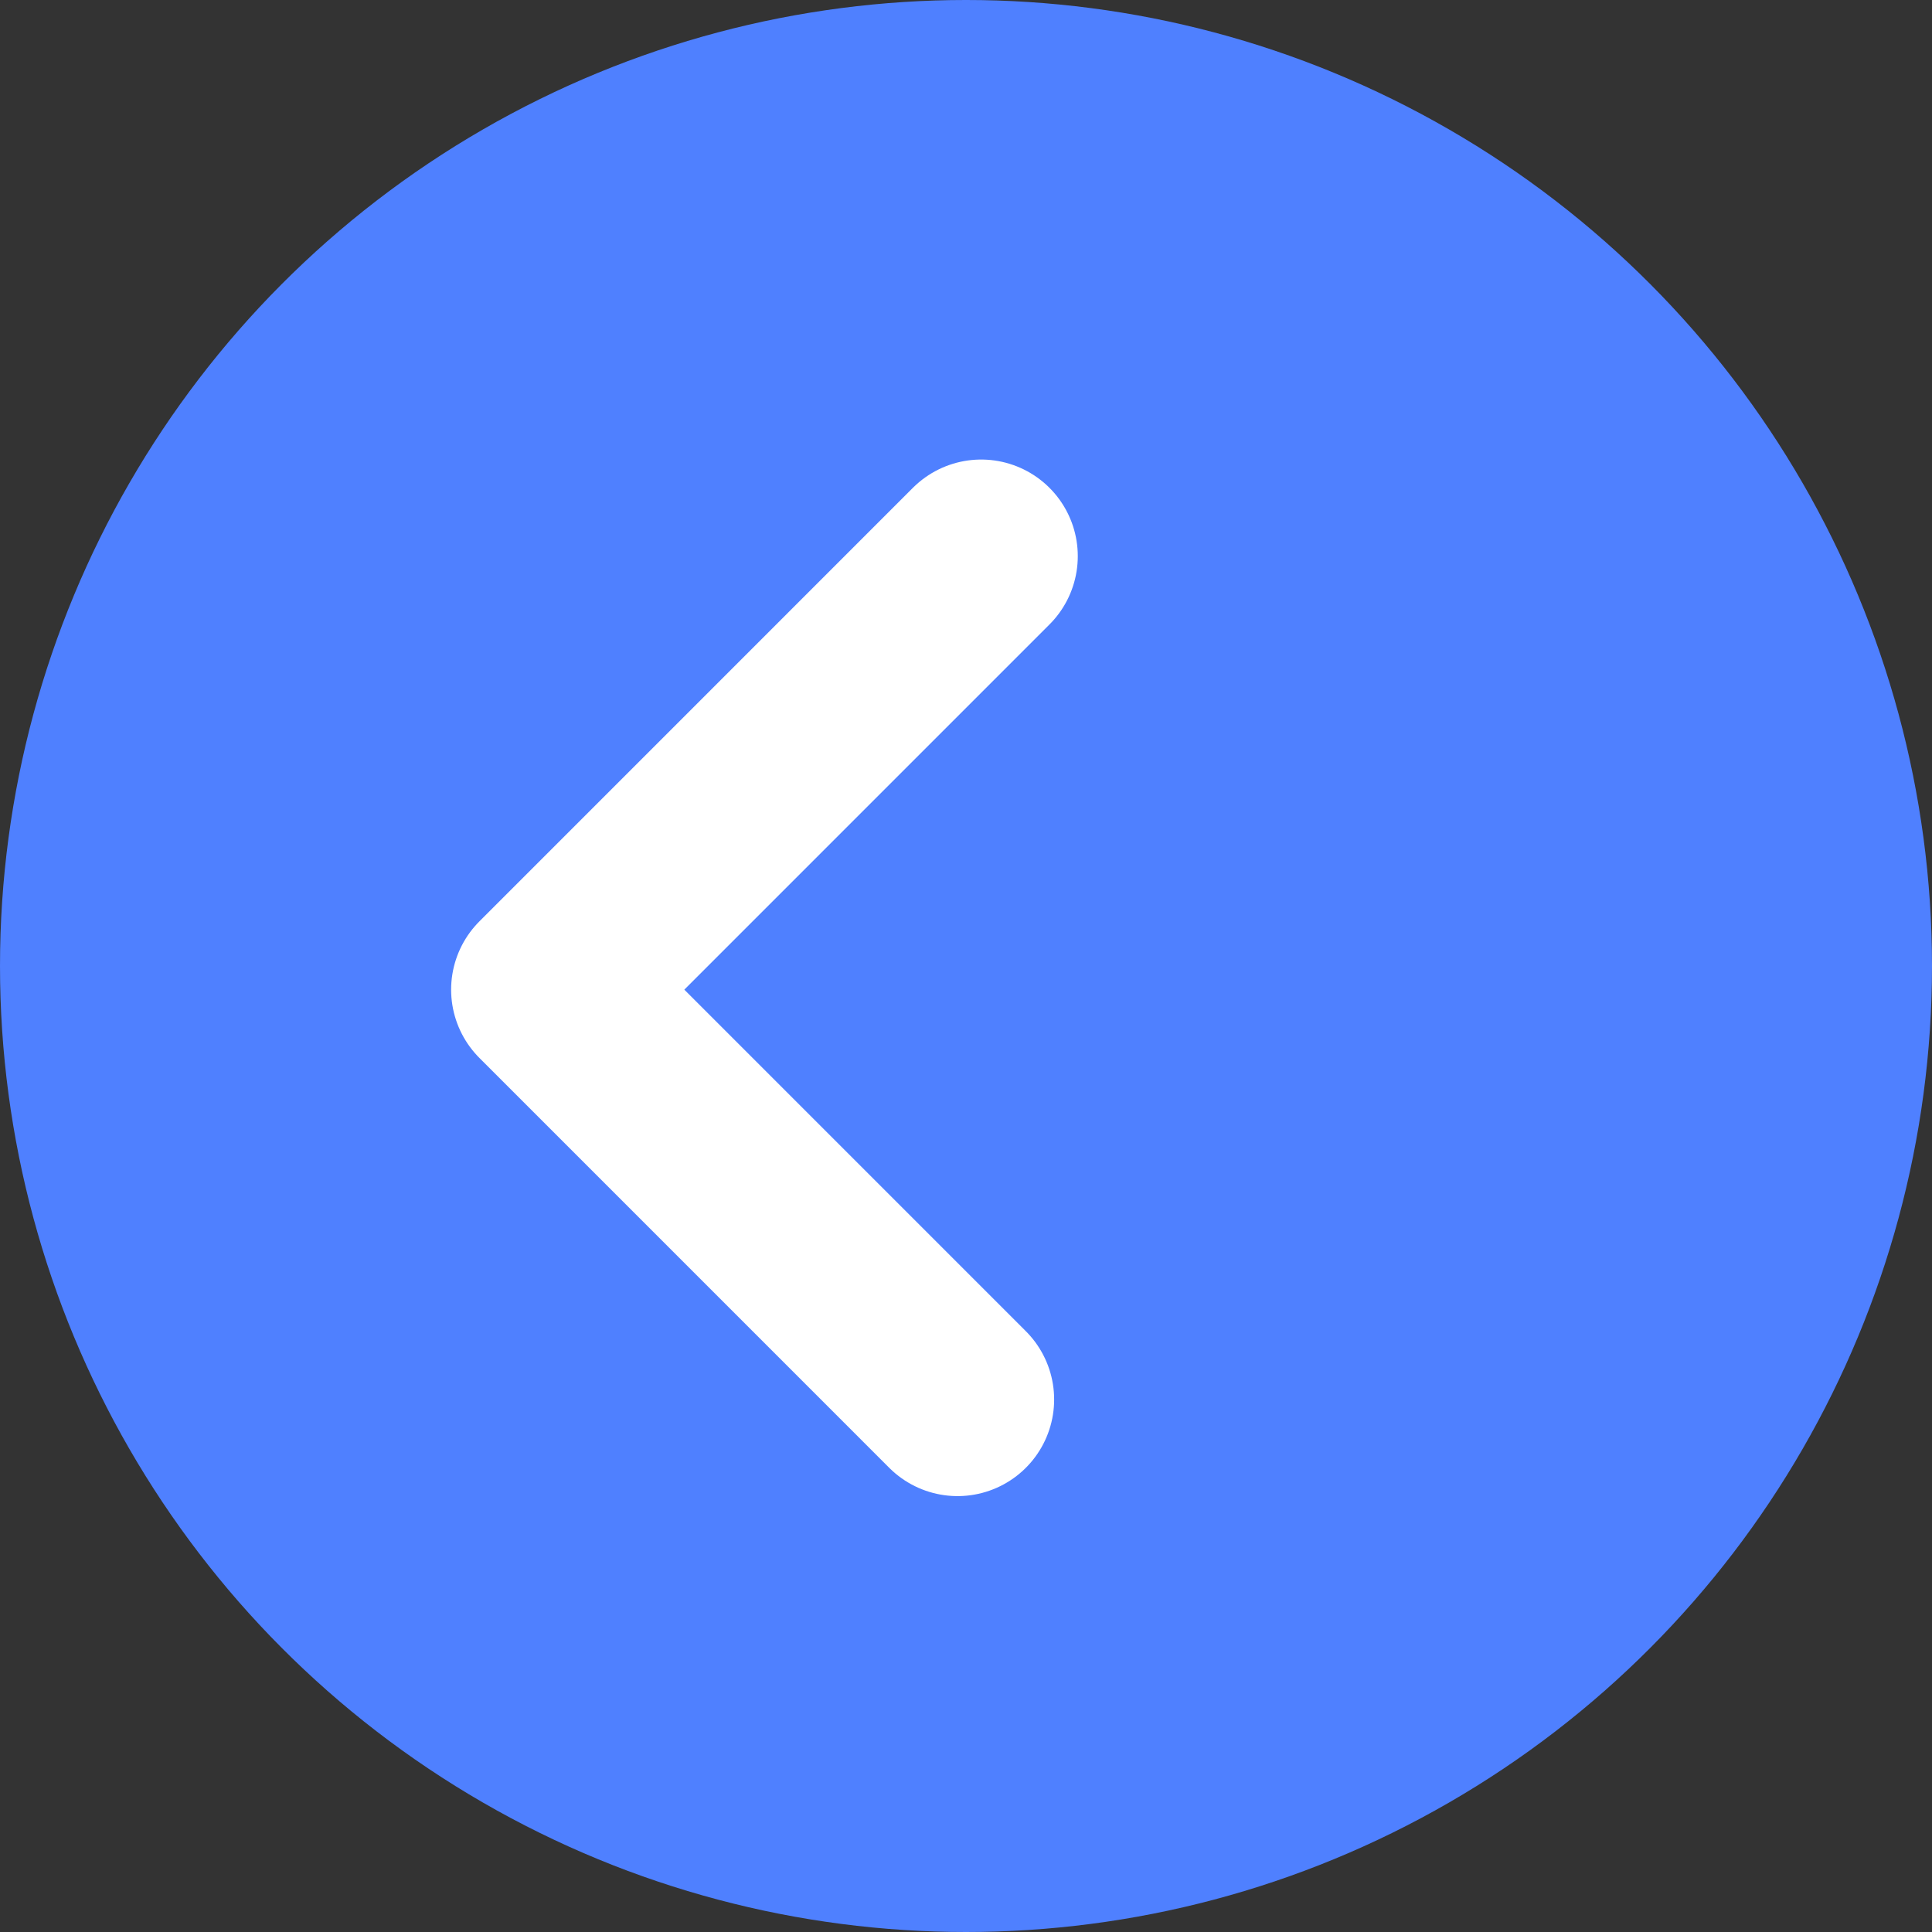
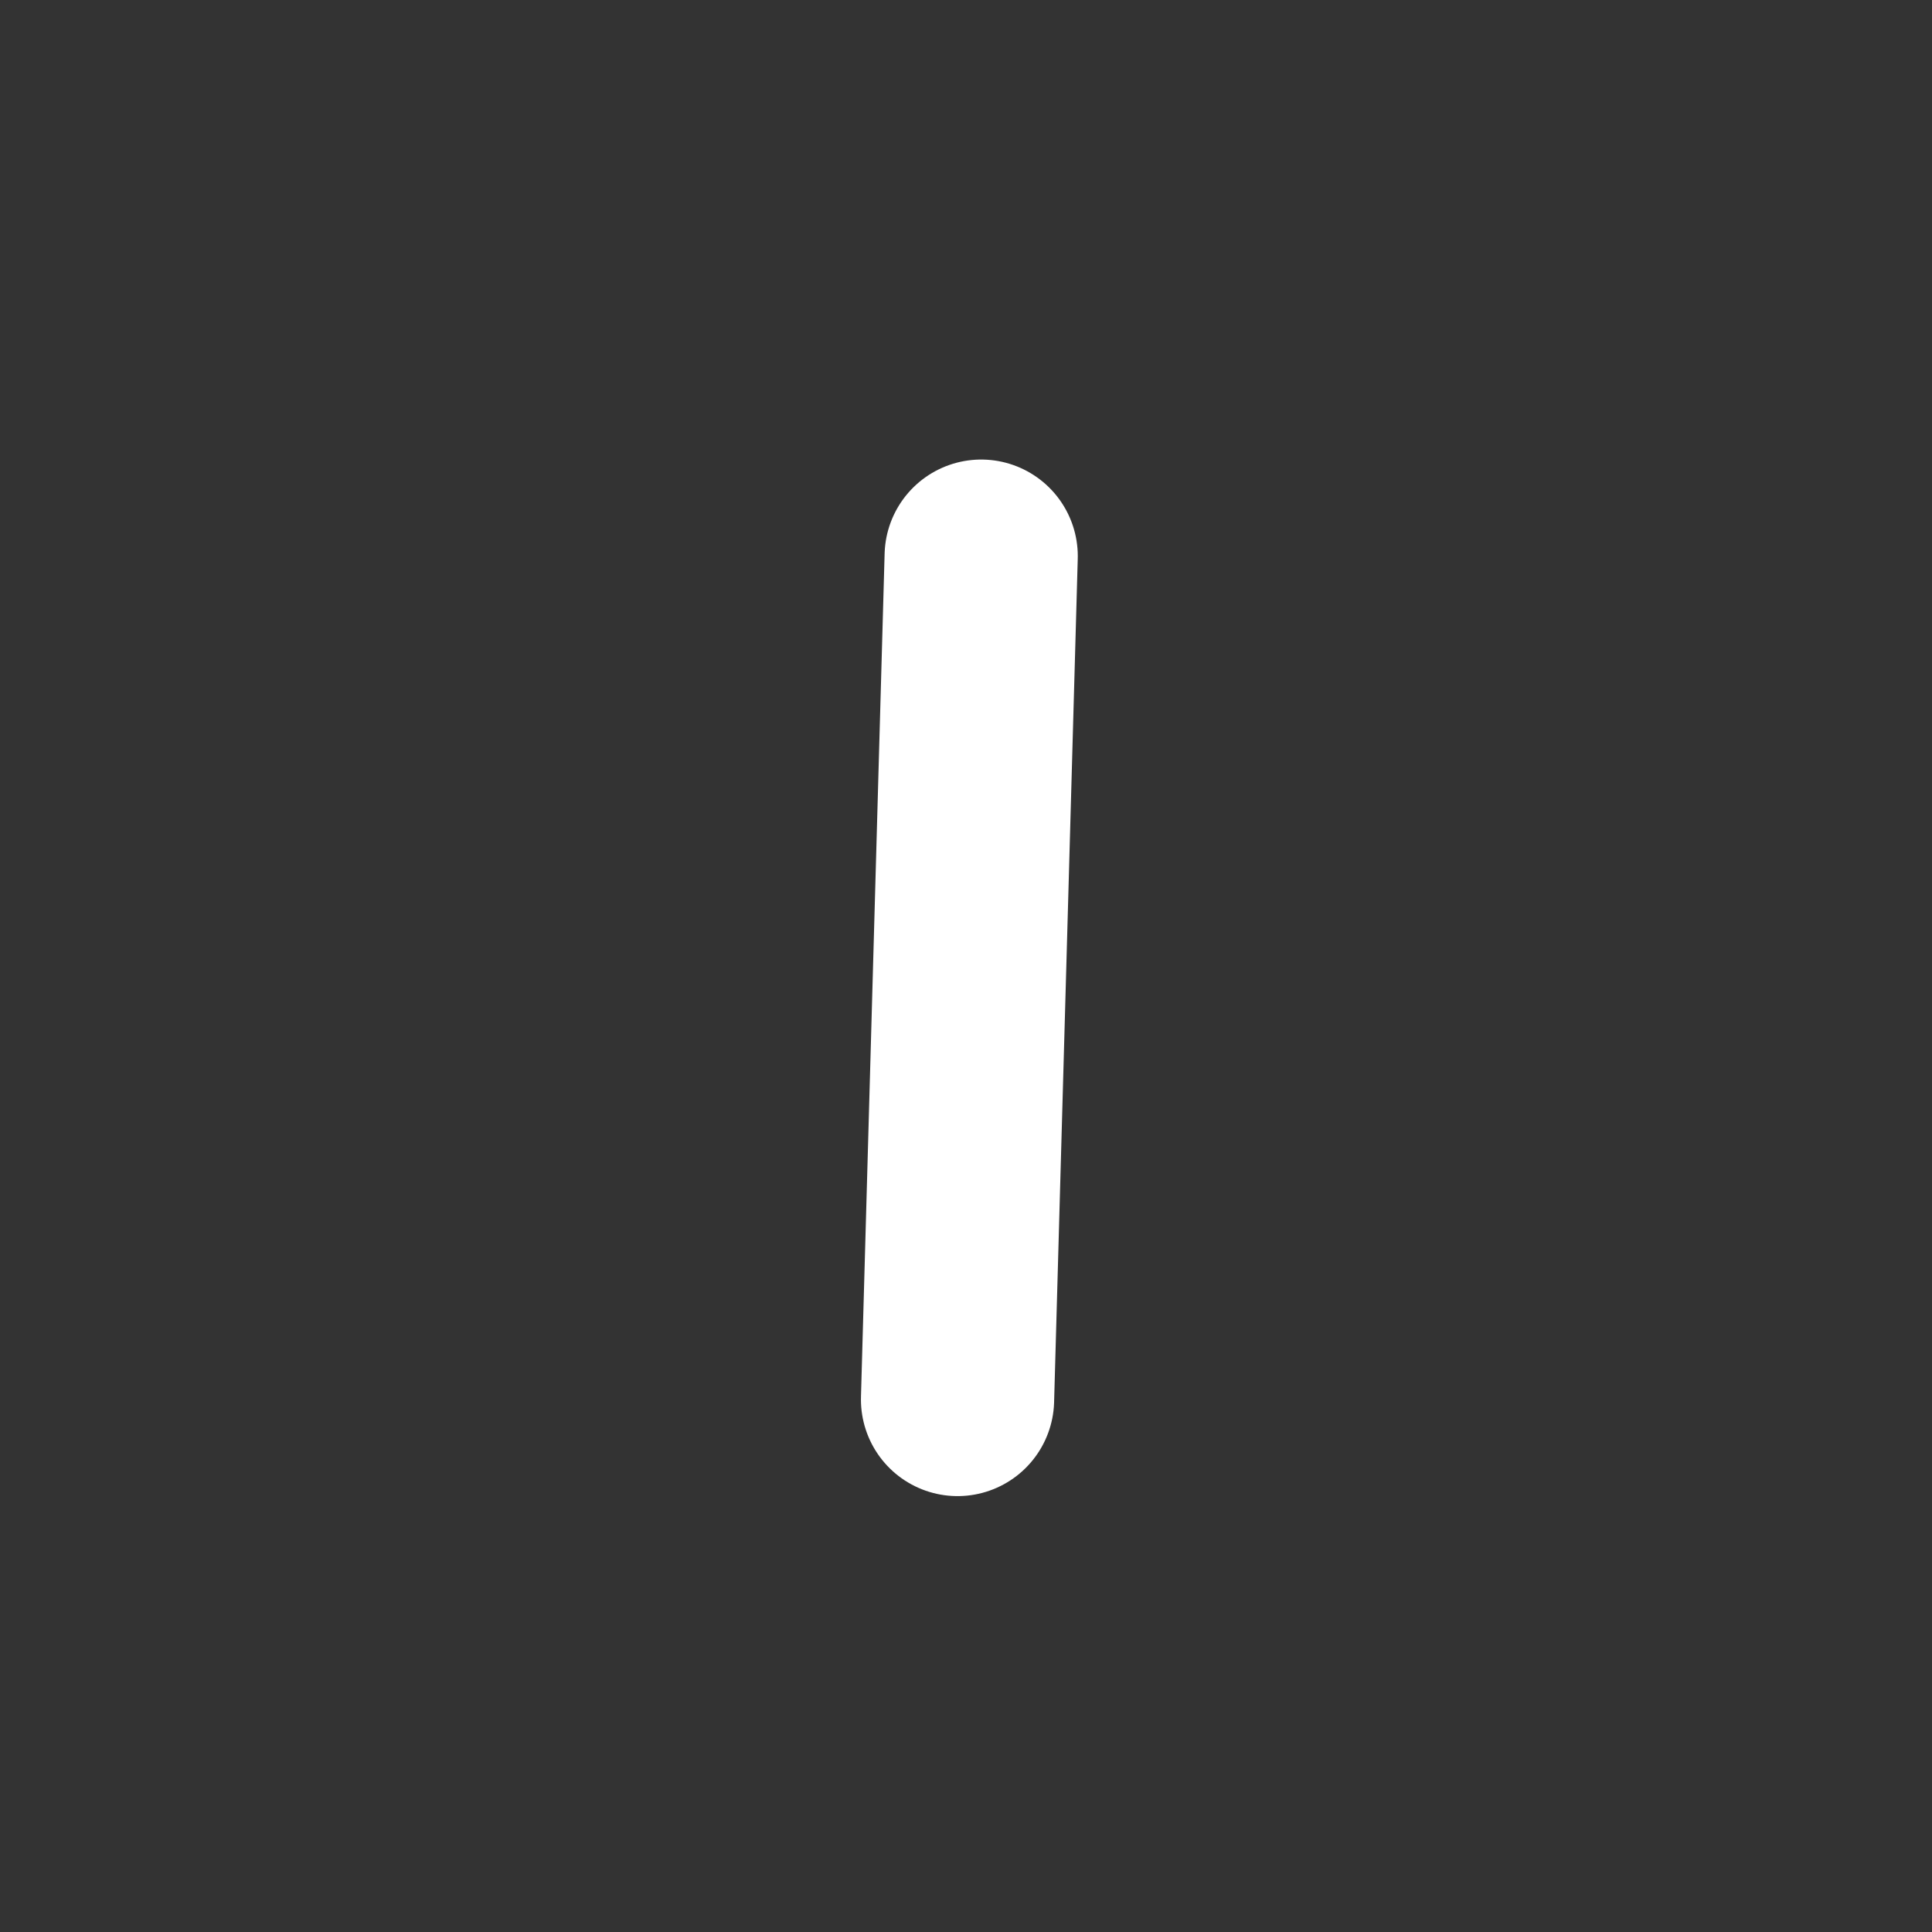
<svg xmlns="http://www.w3.org/2000/svg" width="50" height="50" viewBox="0 0 50 50" fill="none">
  <rect x="0" y="0" width="50" height="50" fill="#333333" stroke="none" />
-   <circle cx="25" cy="25" r="25" transform="rotate(180 25 25)" fill="#4F80FF" />
-   <path d="M24.781 36.219L14.175 25.612L25.393 14.393" stroke="white" stroke-width="5" stroke-linecap="round" stroke-linejoin="round" />
+   <path d="M24.781 36.219L25.393 14.393" stroke="white" stroke-width="5" stroke-linecap="round" stroke-linejoin="round" />
</svg>